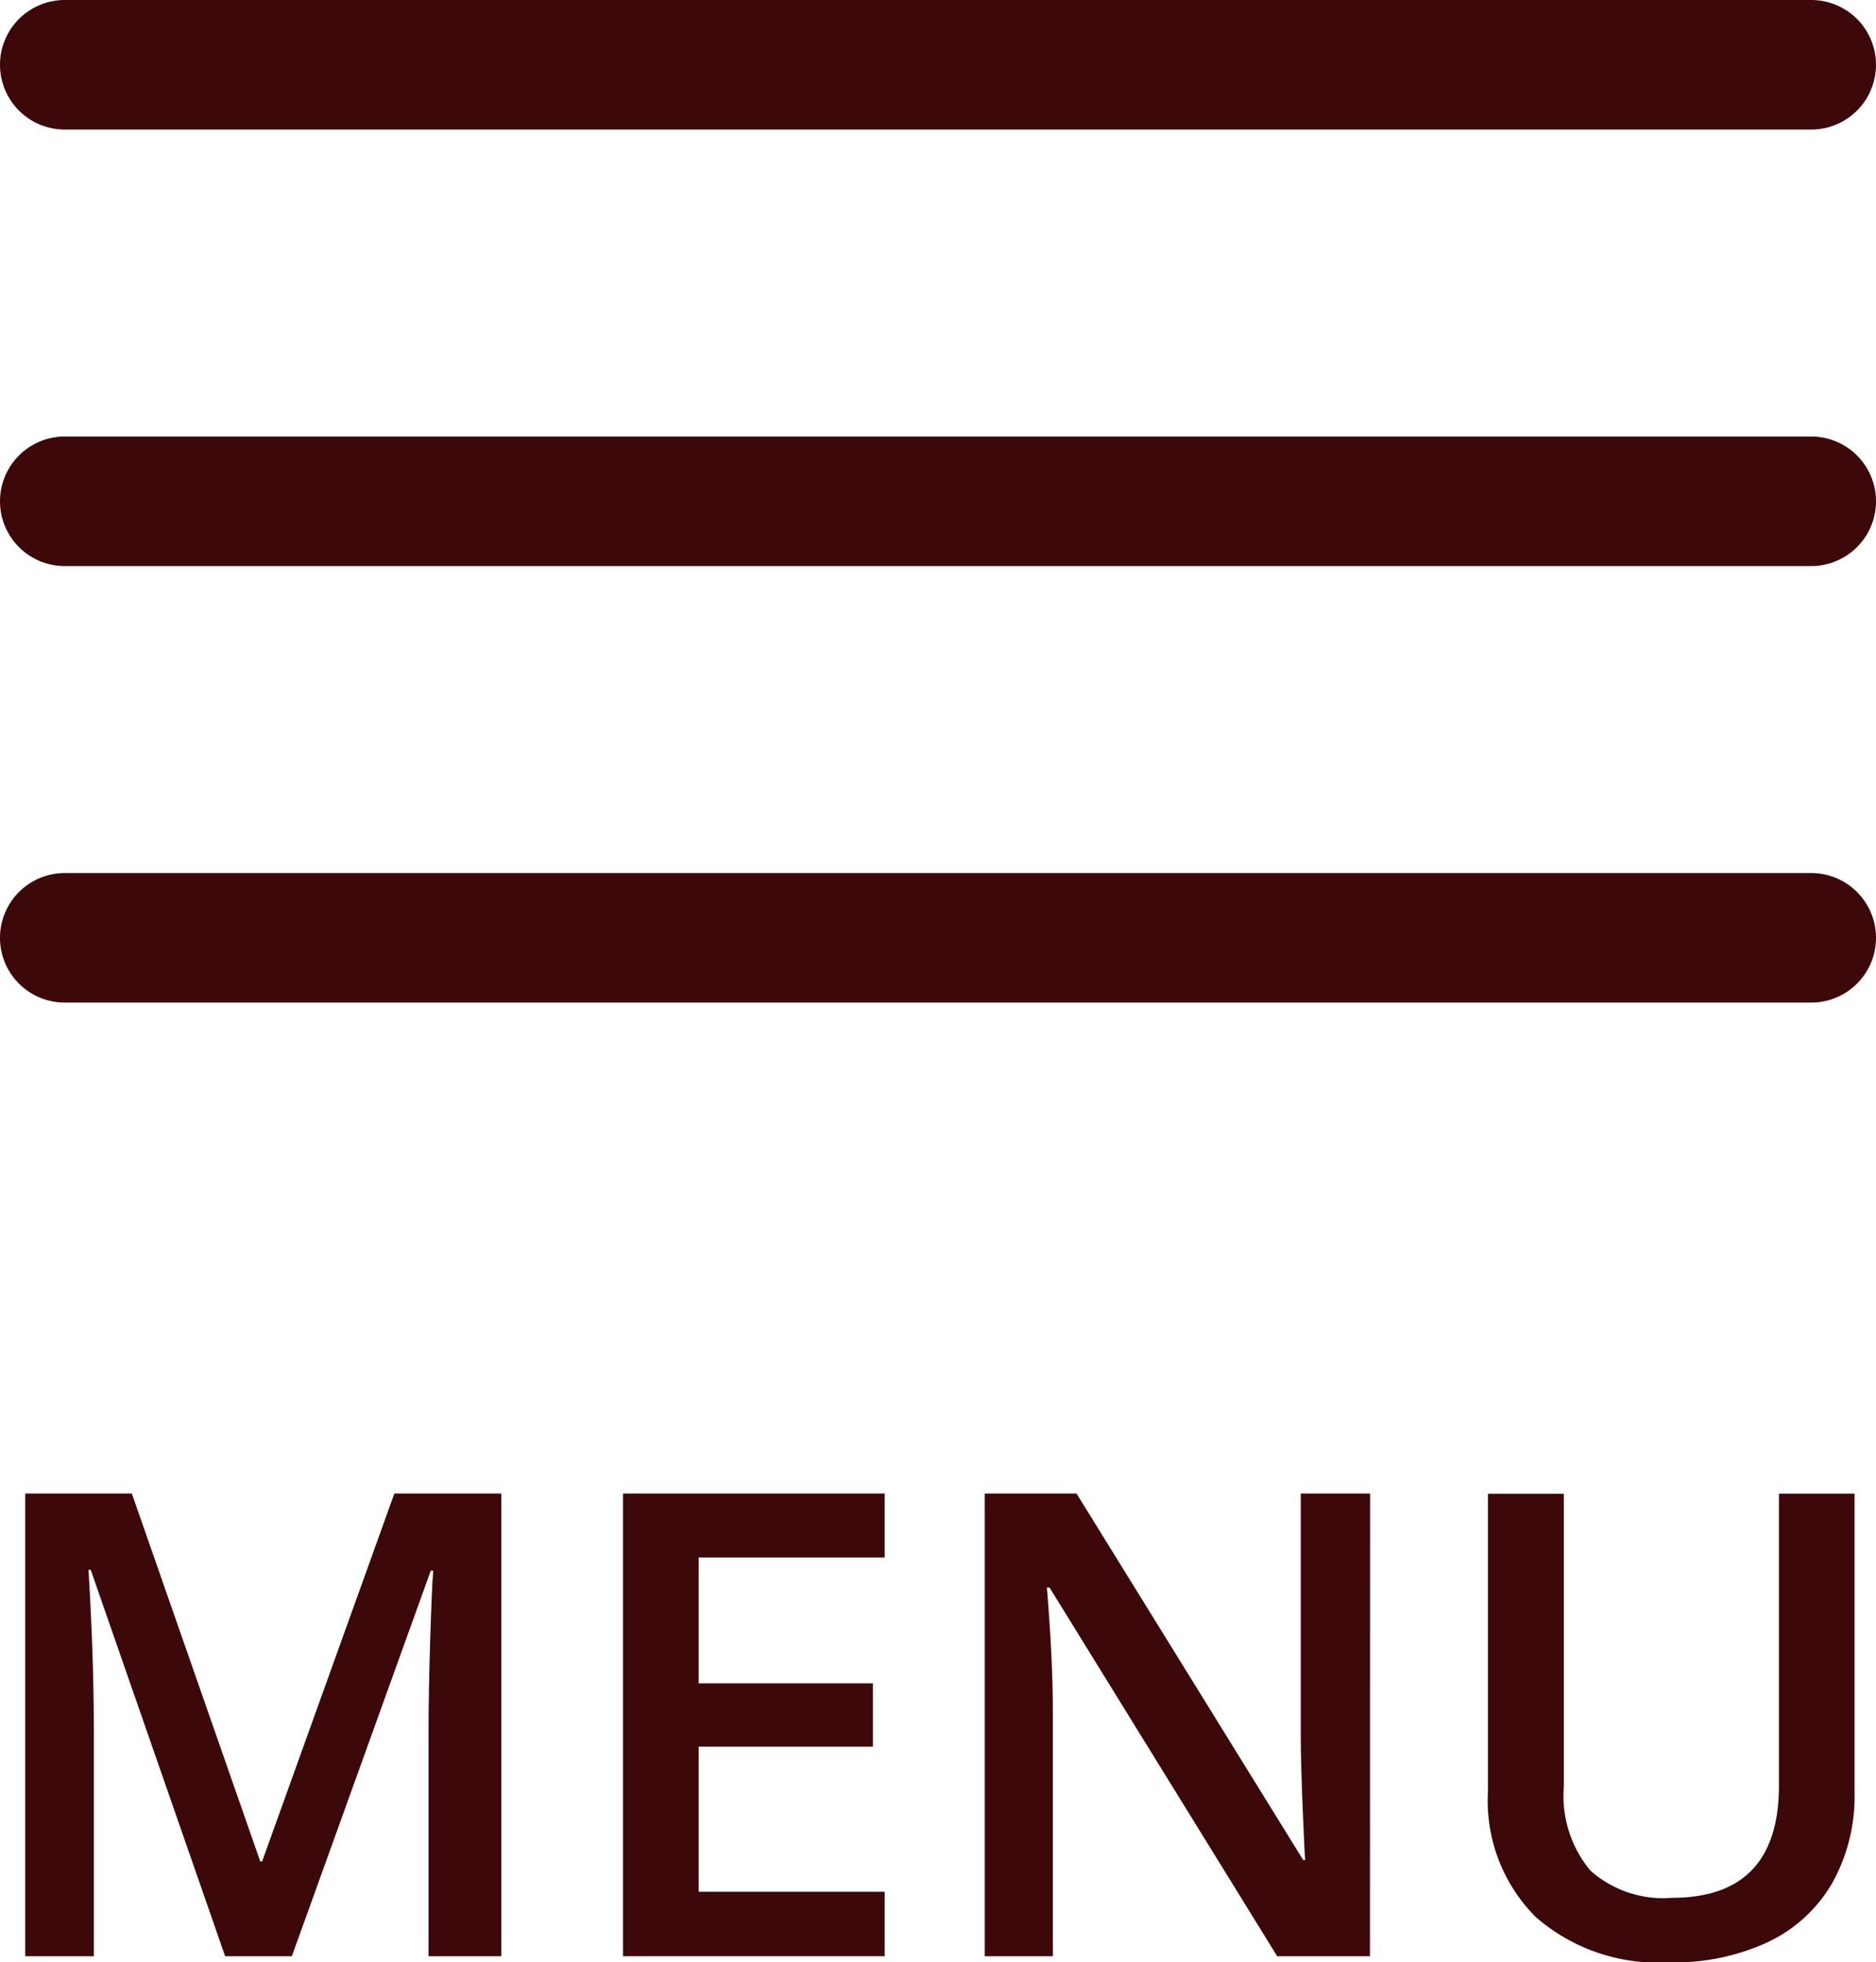
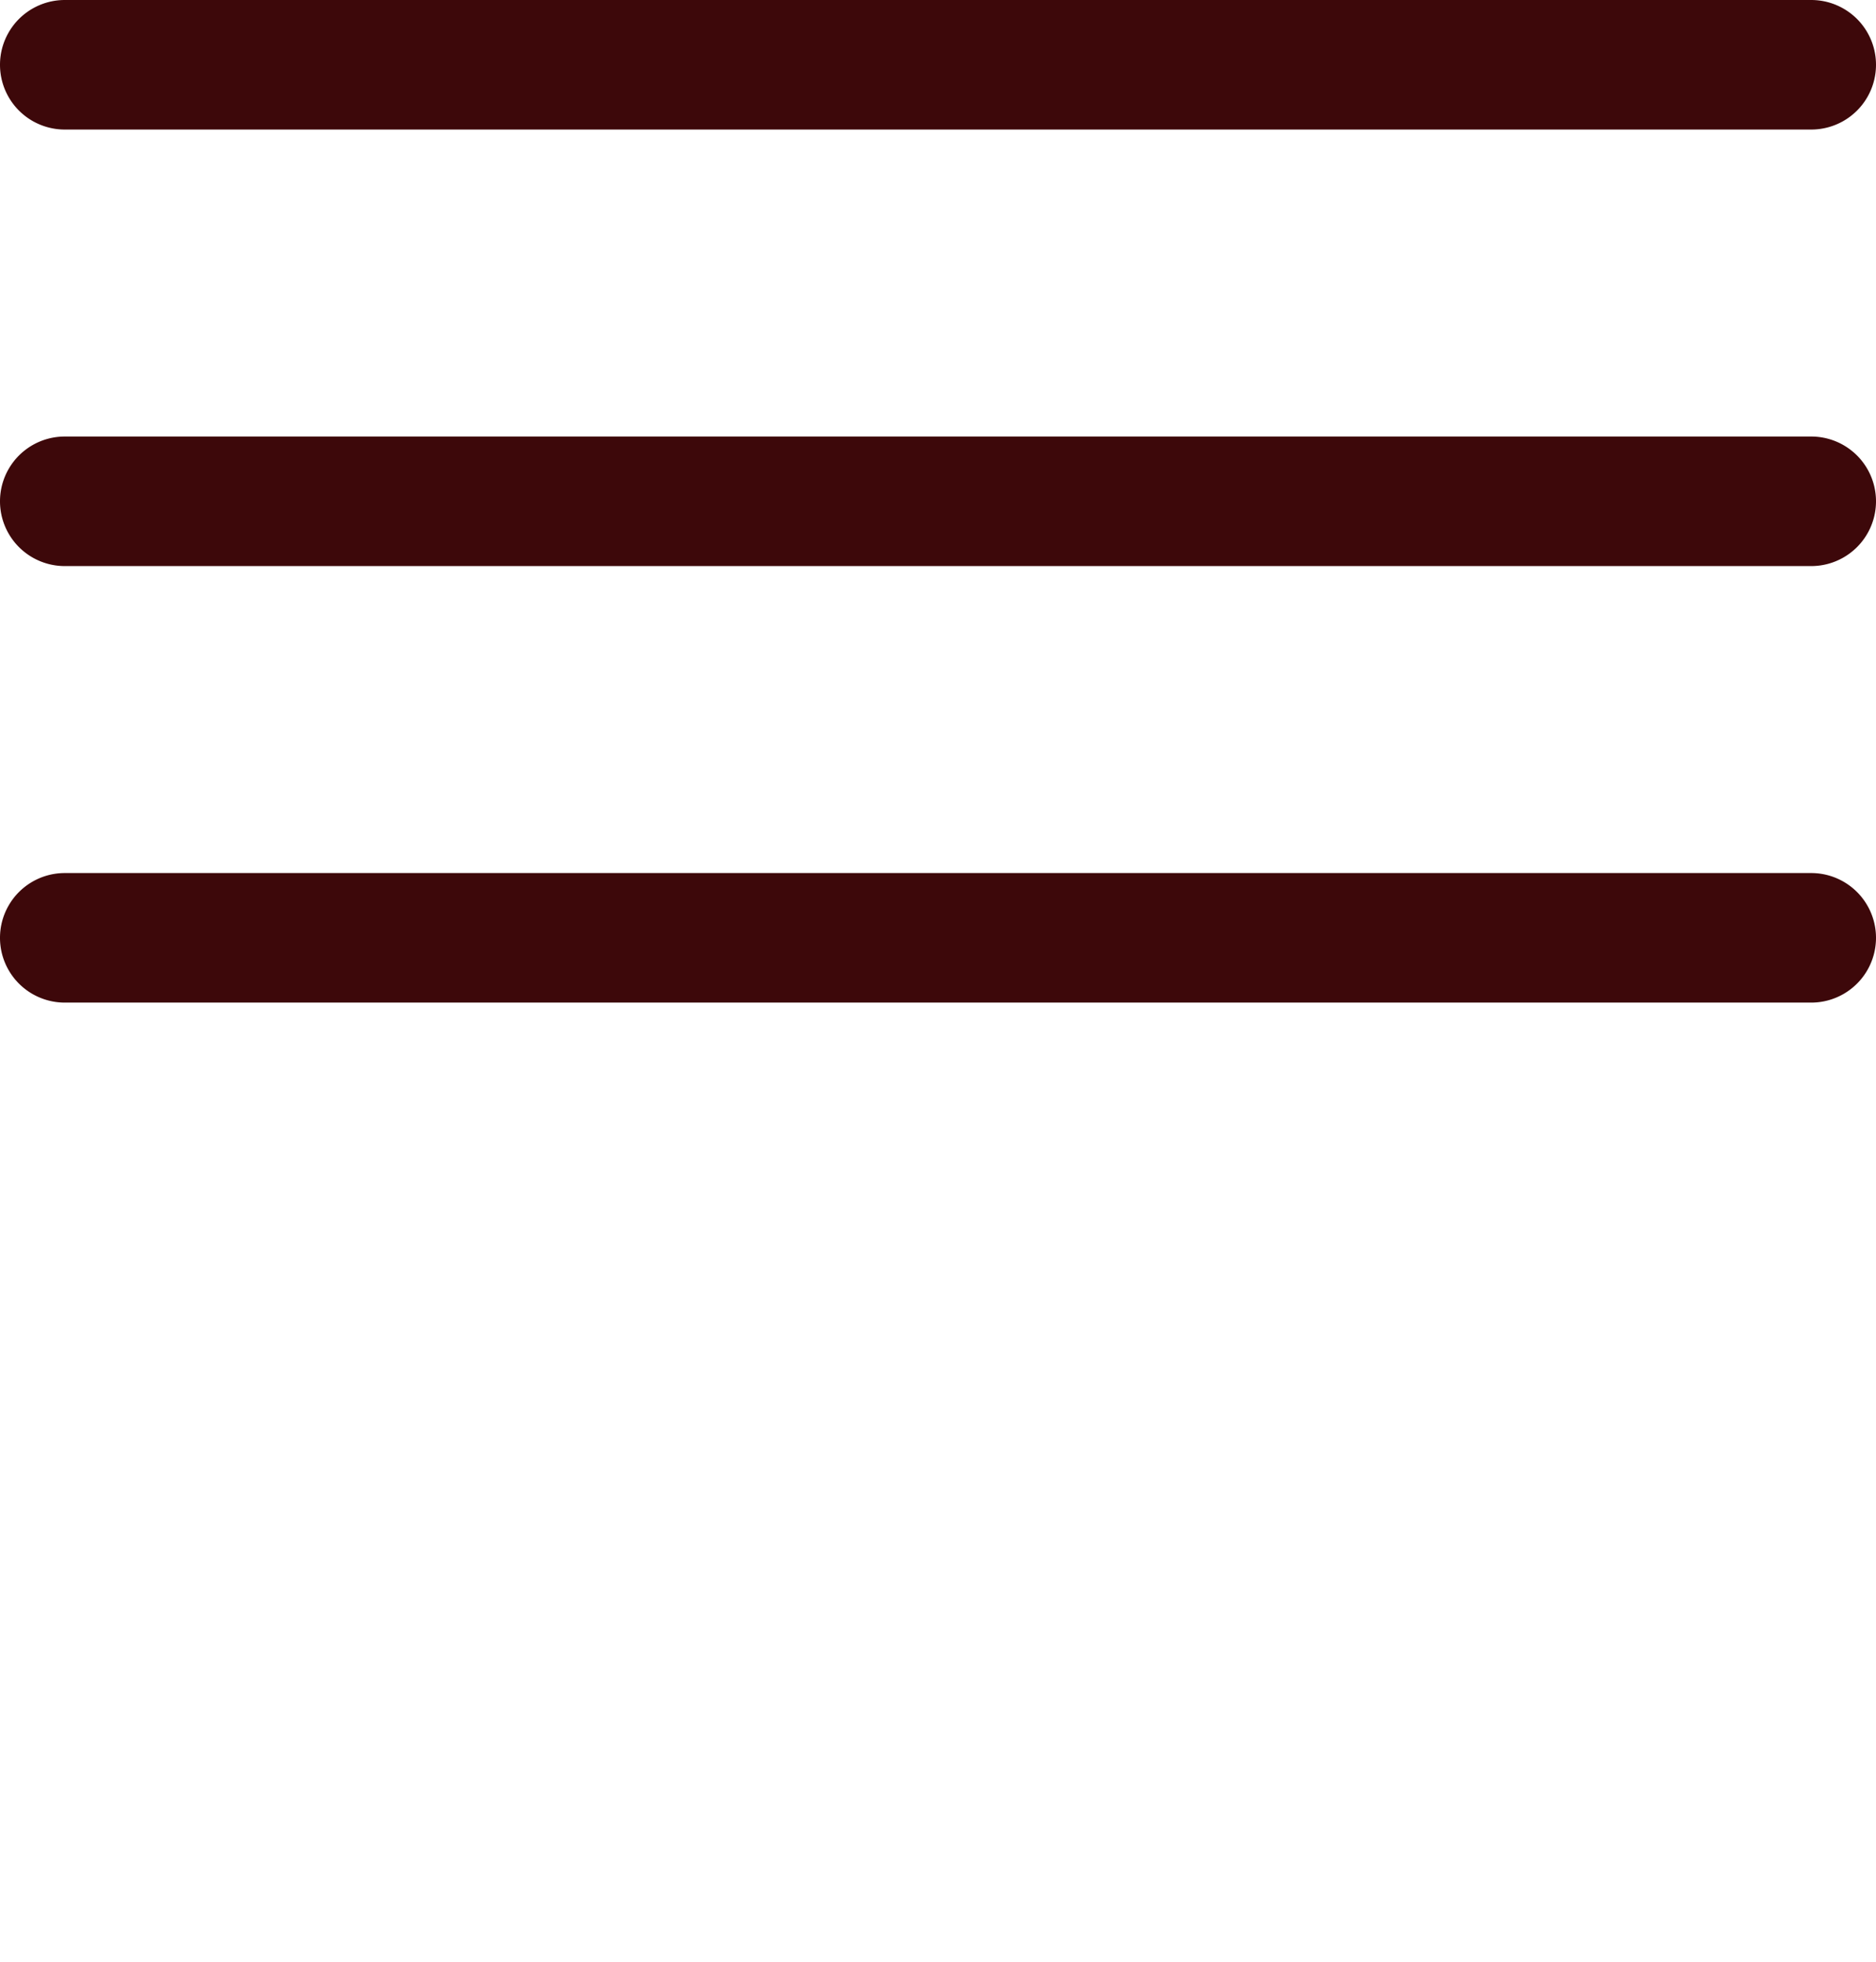
<svg xmlns="http://www.w3.org/2000/svg" id="Groupe_6602" data-name="Groupe 6602" width="28.957" height="30.294" viewBox="0 0 28.957 30.294">
  <g id="Groupe_6603" data-name="Groupe 6603">
    <g id="Groupe_6605" data-name="Groupe 6605">
      <path id="Tracé_20191" data-name="Tracé 20191" d="M27.957,2H1A1,1,0,0,1,1,0H27.957a1,1,0,0,1,0,2" fill="#3d080a" />
      <path id="Tracé_20192" data-name="Tracé 20192" d="M27.957,8.739H1a1,1,0,0,1,0-2H27.957a1,1,0,0,1,0,2" fill="#3d080a" />
      <path id="Tracé_20193" data-name="Tracé 20193" d="M27.957,15.478H1a1,1,0,1,1,0-2H27.957a1,1,0,1,1,0,2" fill="#3d080a" />
    </g>
    <g id="Groupe_6604" data-name="Groupe 6604">
-       <path id="Tracé_20194" data-name="Tracé 20194" d="M3.475,30.2,1.4,24.234H1.366q.081,1.329.083,2.49V30.2H.389V23.057H2.035l1.982,5.679h.029l2.041-5.679H7.738V30.2H6.615v-3.53q0-.532.026-1.387c.019-.569.033-.915.047-1.035H6.649L4.505,30.2Z" fill="#3d080a" />
-       <path id="Tracé_20195" data-name="Tracé 20195" d="M13.655,30.2H9.617V23.057h4.038v.987H10.784v1.943h2.69v.977h-2.69v2.241h2.871Z" fill="#3d080a" />
-       <path id="Tracé_20196" data-name="Tracé 20196" d="M21.146,30.2H19.714L16.2,24.508h-.04l.024.317q.068.907.068,1.66V30.2H15.2V23.057h1.417l3.5,5.66h.029c-.007-.076-.02-.348-.039-.818s-.029-.838-.029-1.1V23.057h1.07Z" fill="#3d080a" />
-       <path id="Tracé_20197" data-name="Tracé 20197" d="M28.626,23.058v4.619a2.74,2.74,0,0,1-.34,1.385,2.259,2.259,0,0,1-.981.912,3.4,3.4,0,0,1-1.535.32,2.871,2.871,0,0,1-2.066-.7,2.542,2.542,0,0,1-.737-1.933v-4.6h1.172v4.517a1.8,1.8,0,0,0,.41,1.3,1.685,1.685,0,0,0,1.26.42q1.649,0,1.65-1.733V23.058Z" fill="#3d080a" />
-     </g>
+       </g>
  </g>
</svg>